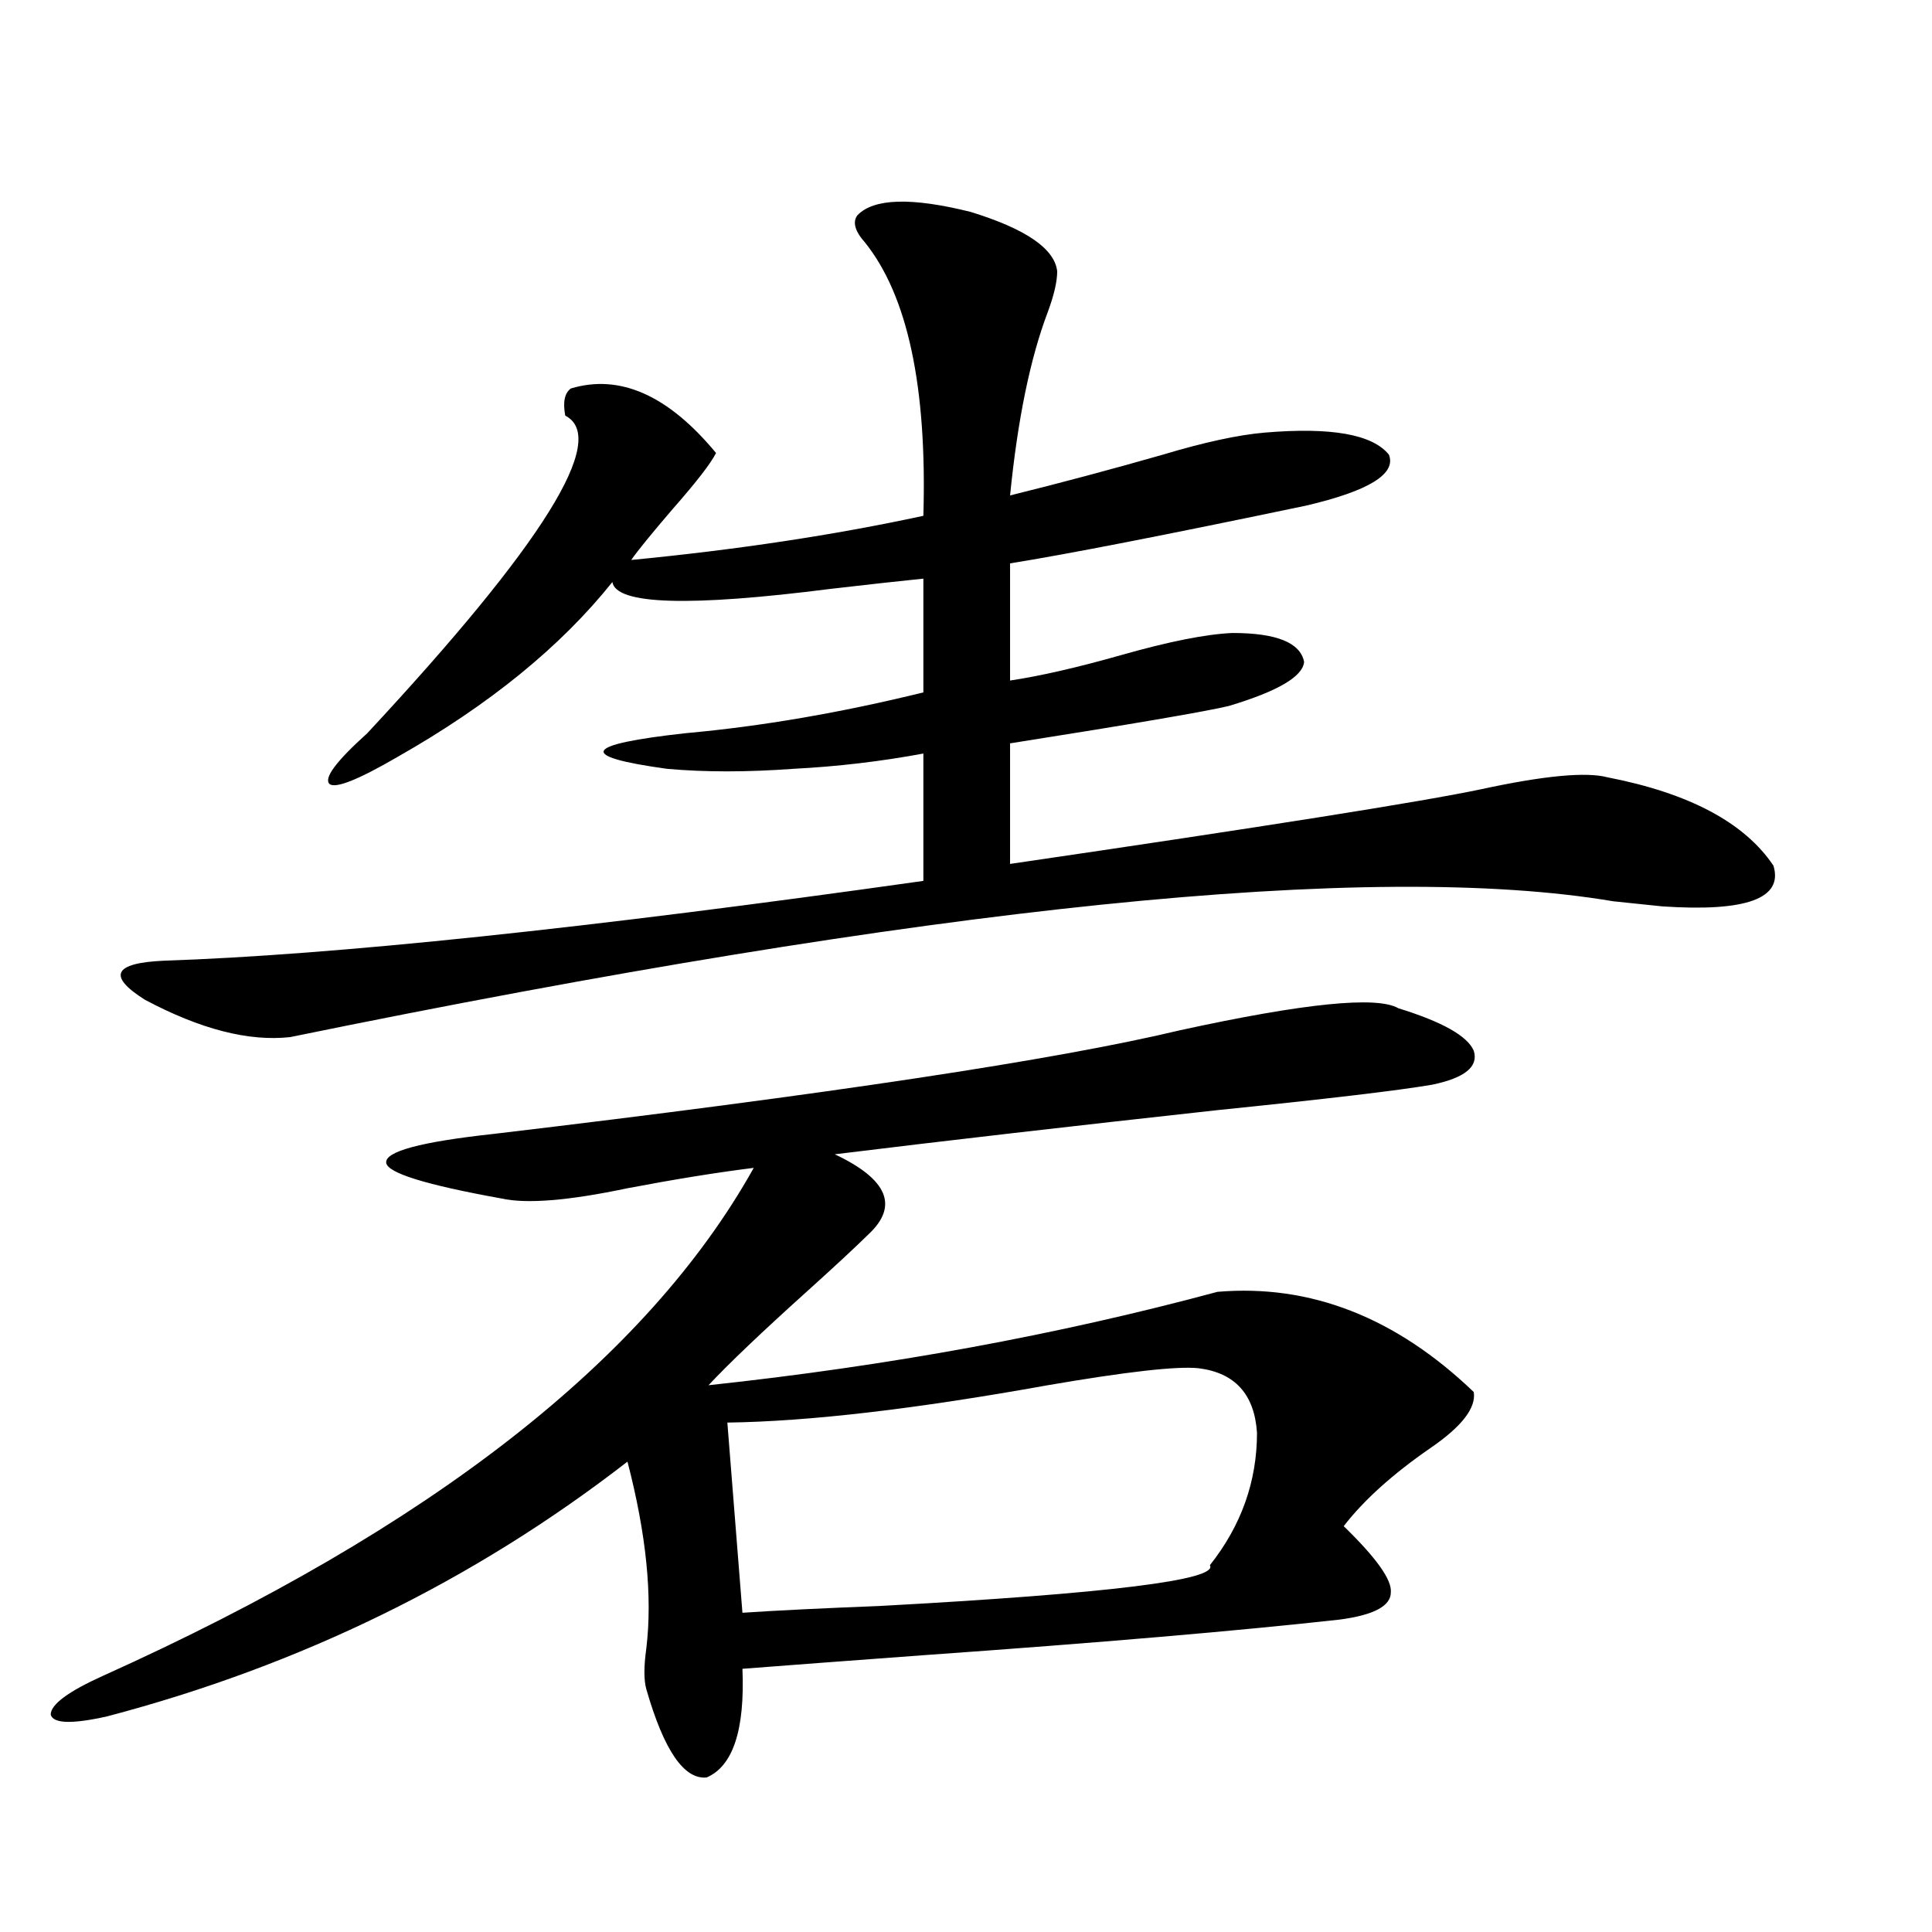
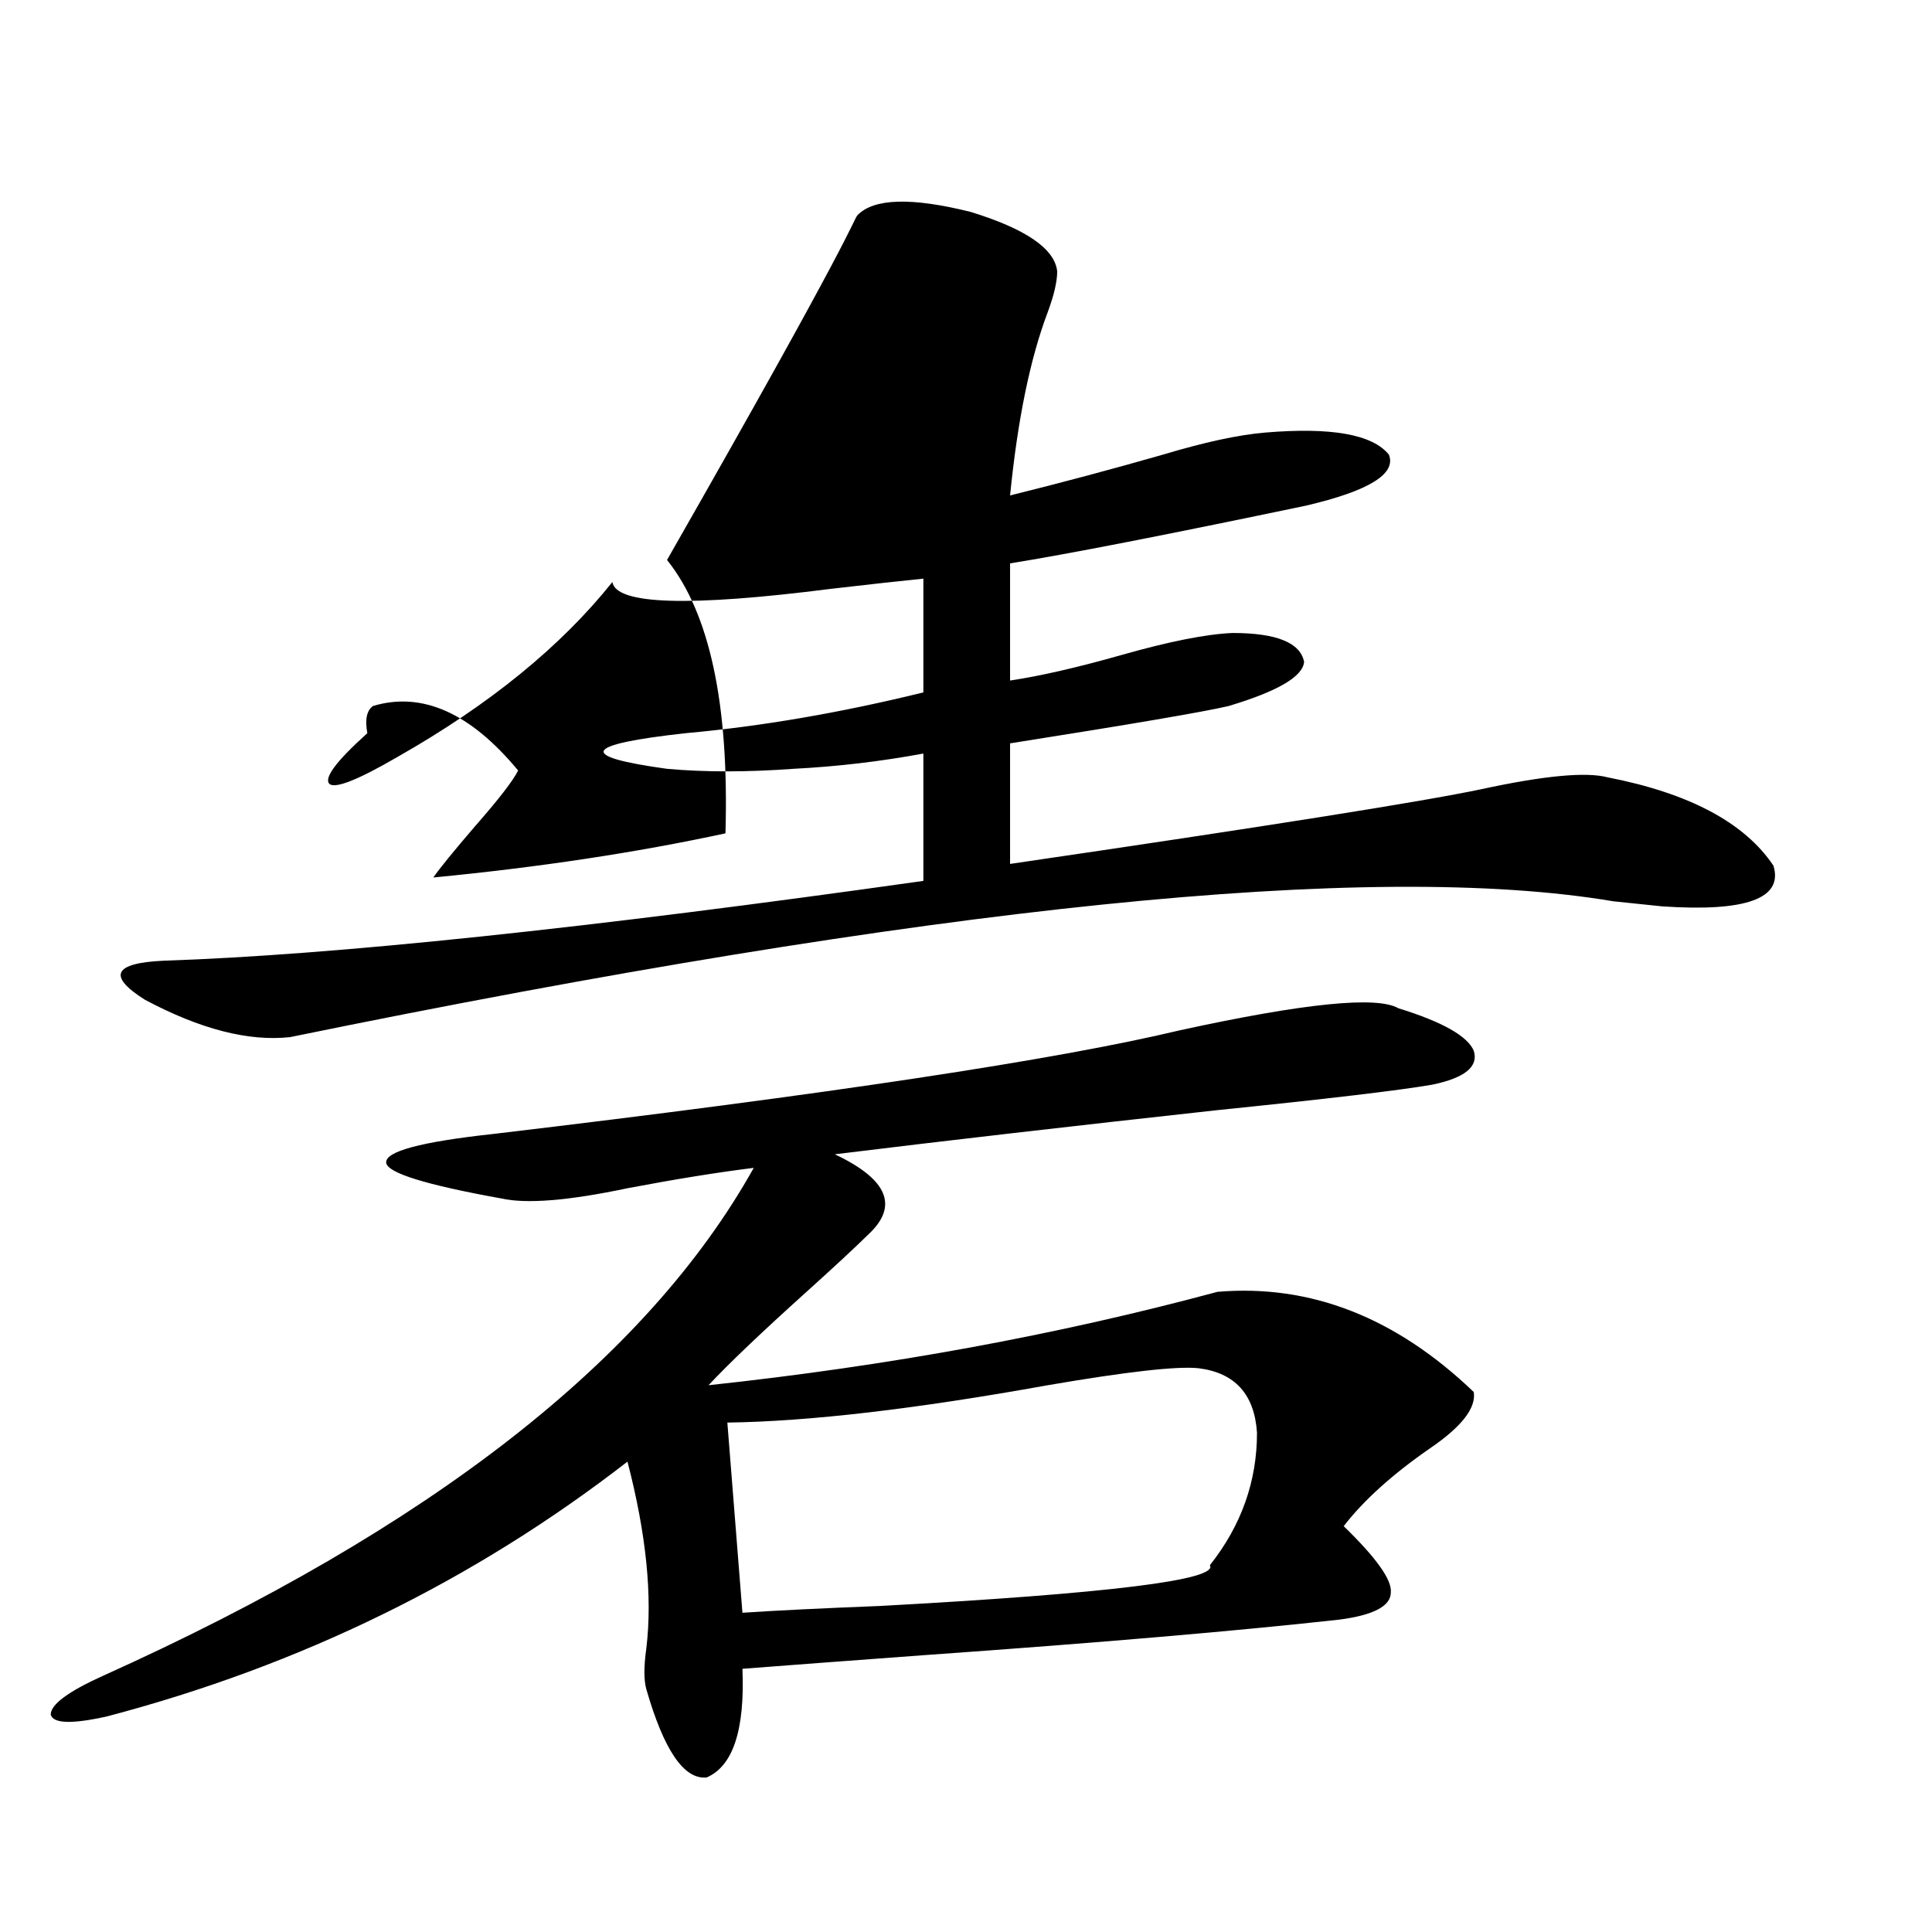
<svg xmlns="http://www.w3.org/2000/svg" version="1.1" id="图层_1" x="0px" y="0px" width="1000px" height="1000px" viewBox="0 0 1000 1000" enable-background="new 0 0 1000 1000" xml:space="preserve">
-   <path d="M723.787,521.871c22.759,7.031,35.762,14.365,39.023,21.973c2.592,8.212-4.558,14.063-21.463,17.578  c-16.92,2.939-53.992,7.333-111.217,13.184c-74.8,8.212-140.819,15.82-198.044,22.852c27.316,12.895,33.17,26.669,17.561,41.309  c-7.164,7.031-17.896,17.001-32.194,29.883c-23.414,21.094-40.334,37.216-50.73,48.34c93.001-9.956,180.804-26.065,263.408-48.34  c48.124-4.092,92.346,13.184,132.68,51.855c1.296,8.212-6.188,17.88-22.438,29.004c-19.512,13.486-34.48,26.958-44.877,40.43  c16.905,16.411,25.03,27.837,24.39,34.277c0,7.031-8.78,11.714-26.341,14.063c-52.682,5.85-124.555,12.002-215.604,18.457  c-39.679,2.925-70.897,5.273-93.656,7.031c1.296,31.641-4.878,50.386-18.536,56.25c-11.707,1.167-22.118-14.063-31.219-45.703  c-1.311-4.697-1.311-11.728,0-21.094c3.247-26.944,0-59.175-9.756-96.68c-79.357,61.523-169.111,105.469-269.262,131.836  c-18.216,4.092-27.972,3.804-29.268-0.879c0-5.273,9.101-12.016,27.316-20.215c169.097-76.163,281.289-163.765,336.577-262.793  c-18.871,2.348-40.654,5.864-65.364,10.547c-30.578,6.455-52.361,8.212-65.364,5.273c-39.023-7.031-58.87-13.184-59.511-18.457  c-0.655-5.85,17.881-10.835,55.608-14.941c172.999-20.503,291.365-38.37,355.113-53.613  C675.008,519.235,712.721,515.431,723.787,521.871z M443.794,111.422c8.445-8.789,27.957-9.366,58.535-1.758  c28.612,8.789,43.566,19.048,44.877,30.762c0,5.273-1.631,12.305-4.878,21.094c-9.115,24.033-15.609,55.673-19.512,94.922  c26.006-6.441,52.347-13.472,79.022-21.094c21.463-6.441,39.023-10.245,52.682-11.426c34.466-2.925,55.929,0.879,64.389,11.426  c3.902,9.97-10.411,18.759-42.926,26.367c-72.849,15.244-123.899,25.2-153.167,29.883v60.645  c15.609-2.334,34.786-6.729,57.56-13.184c24.71-7.031,43.901-10.835,57.56-11.426c22.759,0,35.121,4.985,37.072,14.941  c-0.655,7.622-13.658,15.244-39.023,22.852c-12.362,2.939-50.09,9.38-113.168,19.336v62.402  c132.024-19.336,213.318-32.217,243.896-38.672c32.515-7.031,54.298-9.077,65.364-6.152c42.271,8.212,70.883,23.442,85.852,45.703  c5.198,17.001-13.993,24.033-57.56,21.094c-5.213-0.577-13.658-1.456-25.365-2.637c-124.875-21.094-353.162,2.348-684.861,70.313  c-21.463,2.348-46.508-4.092-75.12-19.336c-19.512-12.305-16.265-19.034,9.756-20.215c87.803-2.925,218.852-16.699,393.161-41.309  v-65.918c-22.118,4.106-44.557,6.743-67.315,7.91c-24.069,1.758-45.853,1.758-65.364,0c-46.828-6.441-43.581-12.593,9.756-18.457  c39.023-3.516,79.998-10.547,122.924-21.094v-58.887c-11.707,1.181-27.651,2.939-47.804,5.273  c-73.504,9.38-111.217,8.212-113.168-3.516c-26.676,33.398-63.748,63.583-111.217,90.527  c-20.167,11.728-31.874,16.411-35.121,14.063c-3.262-2.925,3.247-11.714,19.512-26.367  c91.05-97.847,125.195-152.627,102.437-164.355c-1.311-7.031-0.335-11.714,2.927-14.063c25.365-7.608,50.396,3.516,75.12,33.398  c-2.606,5.273-10.091,14.941-22.438,29.004c-11.066,12.895-18.216,21.684-21.463,26.367c54.633-5.273,105.028-12.881,151.216-22.852  c1.951-66.797-8.14-113.956-30.243-141.504C442.483,119.635,441.188,114.938,443.794,111.422z M620.375,708.199  c-11.066-1.167-37.072,1.758-78.047,8.789c-68.291,12.305-123.579,18.759-165.85,19.336l7.805,98.438  c17.561-1.181,41.295-2.334,71.218-3.516c118.366-6.441,175.271-13.472,170.728-21.094c16.25-20.503,24.39-43.355,24.39-68.555  C649.308,721.685,639.231,710.548,620.375,708.199z" />
+   <path d="M723.787,521.871c22.759,7.031,35.762,14.365,39.023,21.973c2.592,8.212-4.558,14.063-21.463,17.578  c-16.92,2.939-53.992,7.333-111.217,13.184c-74.8,8.212-140.819,15.82-198.044,22.852c27.316,12.895,33.17,26.669,17.561,41.309  c-7.164,7.031-17.896,17.001-32.194,29.883c-23.414,21.094-40.334,37.216-50.73,48.34c93.001-9.956,180.804-26.065,263.408-48.34  c48.124-4.092,92.346,13.184,132.68,51.855c1.296,8.212-6.188,17.88-22.438,29.004c-19.512,13.486-34.48,26.958-44.877,40.43  c16.905,16.411,25.03,27.837,24.39,34.277c0,7.031-8.78,11.714-26.341,14.063c-52.682,5.85-124.555,12.002-215.604,18.457  c-39.679,2.925-70.897,5.273-93.656,7.031c1.296,31.641-4.878,50.386-18.536,56.25c-11.707,1.167-22.118-14.063-31.219-45.703  c-1.311-4.697-1.311-11.728,0-21.094c3.247-26.944,0-59.175-9.756-96.68c-79.357,61.523-169.111,105.469-269.262,131.836  c-18.216,4.092-27.972,3.804-29.268-0.879c0-5.273,9.101-12.016,27.316-20.215c169.097-76.163,281.289-163.765,336.577-262.793  c-18.871,2.348-40.654,5.864-65.364,10.547c-30.578,6.455-52.361,8.212-65.364,5.273c-39.023-7.031-58.87-13.184-59.511-18.457  c-0.655-5.85,17.881-10.835,55.608-14.941c172.999-20.503,291.365-38.37,355.113-53.613  C675.008,519.235,712.721,515.431,723.787,521.871z M443.794,111.422c8.445-8.789,27.957-9.366,58.535-1.758  c28.612,8.789,43.566,19.048,44.877,30.762c0,5.273-1.631,12.305-4.878,21.094c-9.115,24.033-15.609,55.673-19.512,94.922  c26.006-6.441,52.347-13.472,79.022-21.094c21.463-6.441,39.023-10.245,52.682-11.426c34.466-2.925,55.929,0.879,64.389,11.426  c3.902,9.97-10.411,18.759-42.926,26.367c-72.849,15.244-123.899,25.2-153.167,29.883v60.645  c15.609-2.334,34.786-6.729,57.56-13.184c24.71-7.031,43.901-10.835,57.56-11.426c22.759,0,35.121,4.985,37.072,14.941  c-0.655,7.622-13.658,15.244-39.023,22.852c-12.362,2.939-50.09,9.38-113.168,19.336v62.402  c132.024-19.336,213.318-32.217,243.896-38.672c32.515-7.031,54.298-9.077,65.364-6.152c42.271,8.212,70.883,23.442,85.852,45.703  c5.198,17.001-13.993,24.033-57.56,21.094c-5.213-0.577-13.658-1.456-25.365-2.637c-124.875-21.094-353.162,2.348-684.861,70.313  c-21.463,2.348-46.508-4.092-75.12-19.336c-19.512-12.305-16.265-19.034,9.756-20.215c87.803-2.925,218.852-16.699,393.161-41.309  v-65.918c-22.118,4.106-44.557,6.743-67.315,7.91c-24.069,1.758-45.853,1.758-65.364,0c-46.828-6.441-43.581-12.593,9.756-18.457  c39.023-3.516,79.998-10.547,122.924-21.094v-58.887c-11.707,1.181-27.651,2.939-47.804,5.273  c-73.504,9.38-111.217,8.212-113.168-3.516c-26.676,33.398-63.748,63.583-111.217,90.527  c-20.167,11.728-31.874,16.411-35.121,14.063c-3.262-2.925,3.247-11.714,19.512-26.367  c-1.311-7.031-0.335-11.714,2.927-14.063c25.365-7.608,50.396,3.516,75.12,33.398  c-2.606,5.273-10.091,14.941-22.438,29.004c-11.066,12.895-18.216,21.684-21.463,26.367c54.633-5.273,105.028-12.881,151.216-22.852  c1.951-66.797-8.14-113.956-30.243-141.504C442.483,119.635,441.188,114.938,443.794,111.422z M620.375,708.199  c-11.066-1.167-37.072,1.758-78.047,8.789c-68.291,12.305-123.579,18.759-165.85,19.336l7.805,98.438  c17.561-1.181,41.295-2.334,71.218-3.516c118.366-6.441,175.271-13.472,170.728-21.094c16.25-20.503,24.39-43.355,24.39-68.555  C649.308,721.685,639.231,710.548,620.375,708.199z" />
</svg>